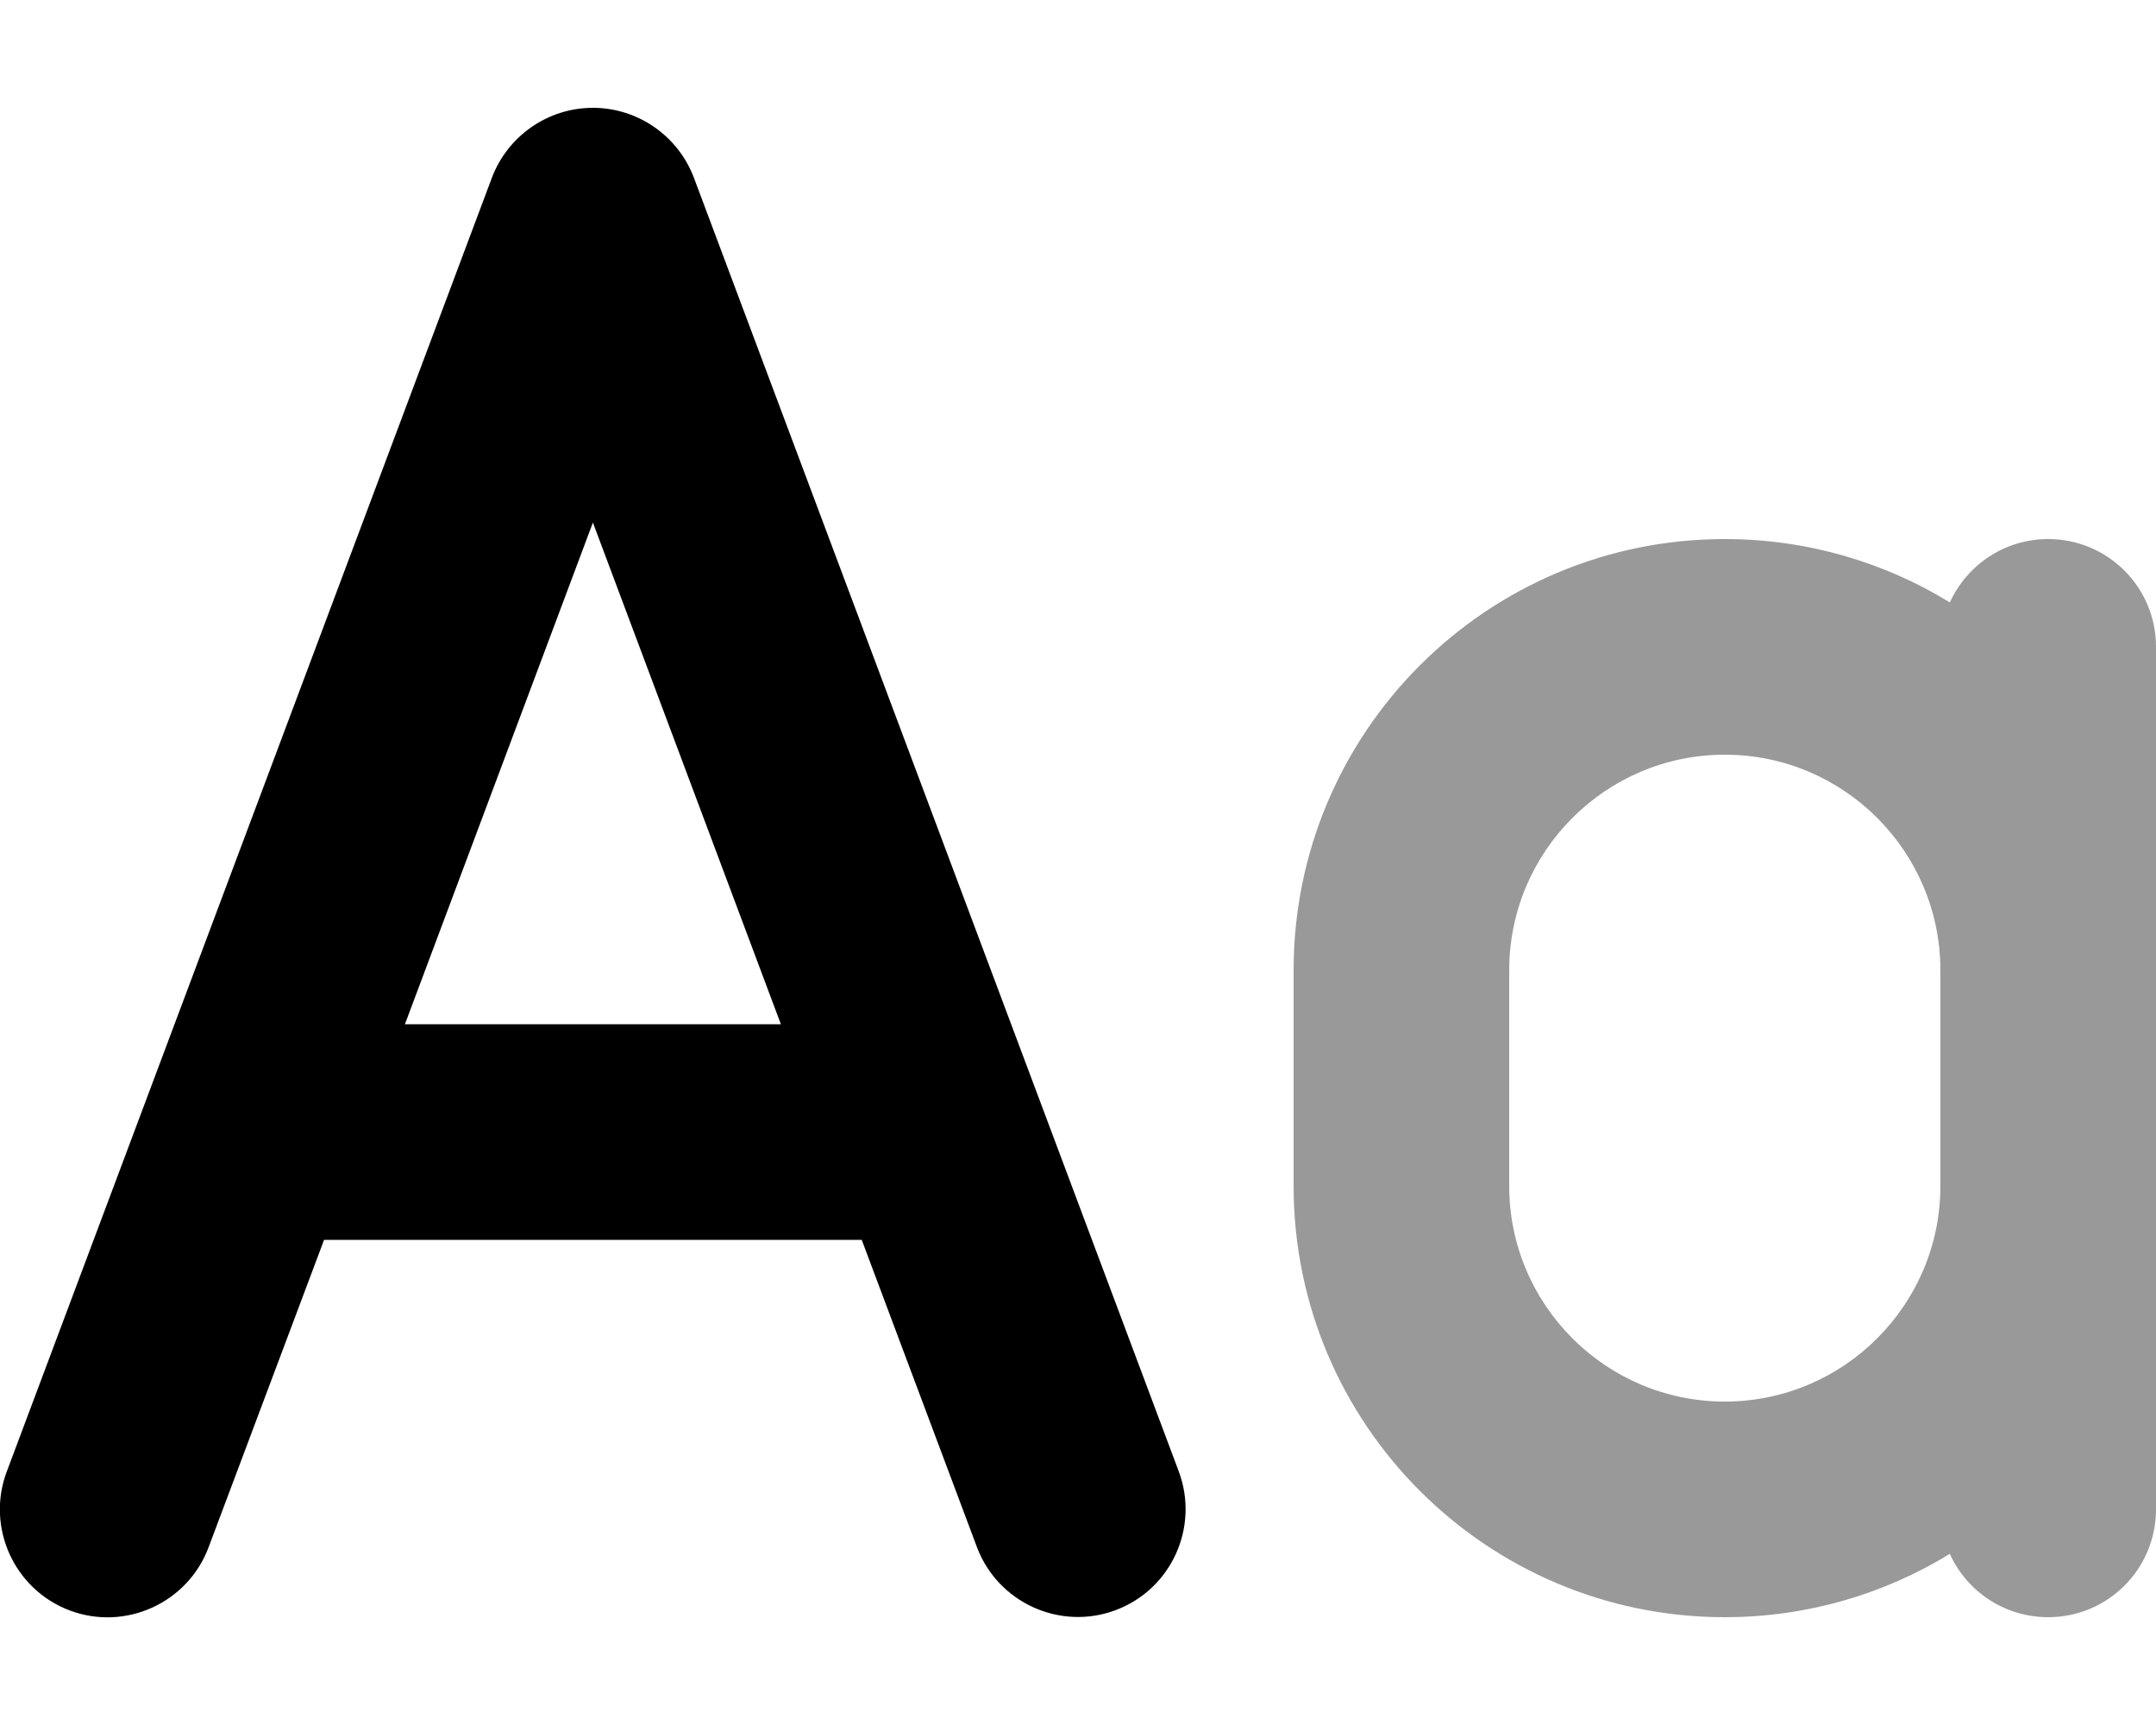
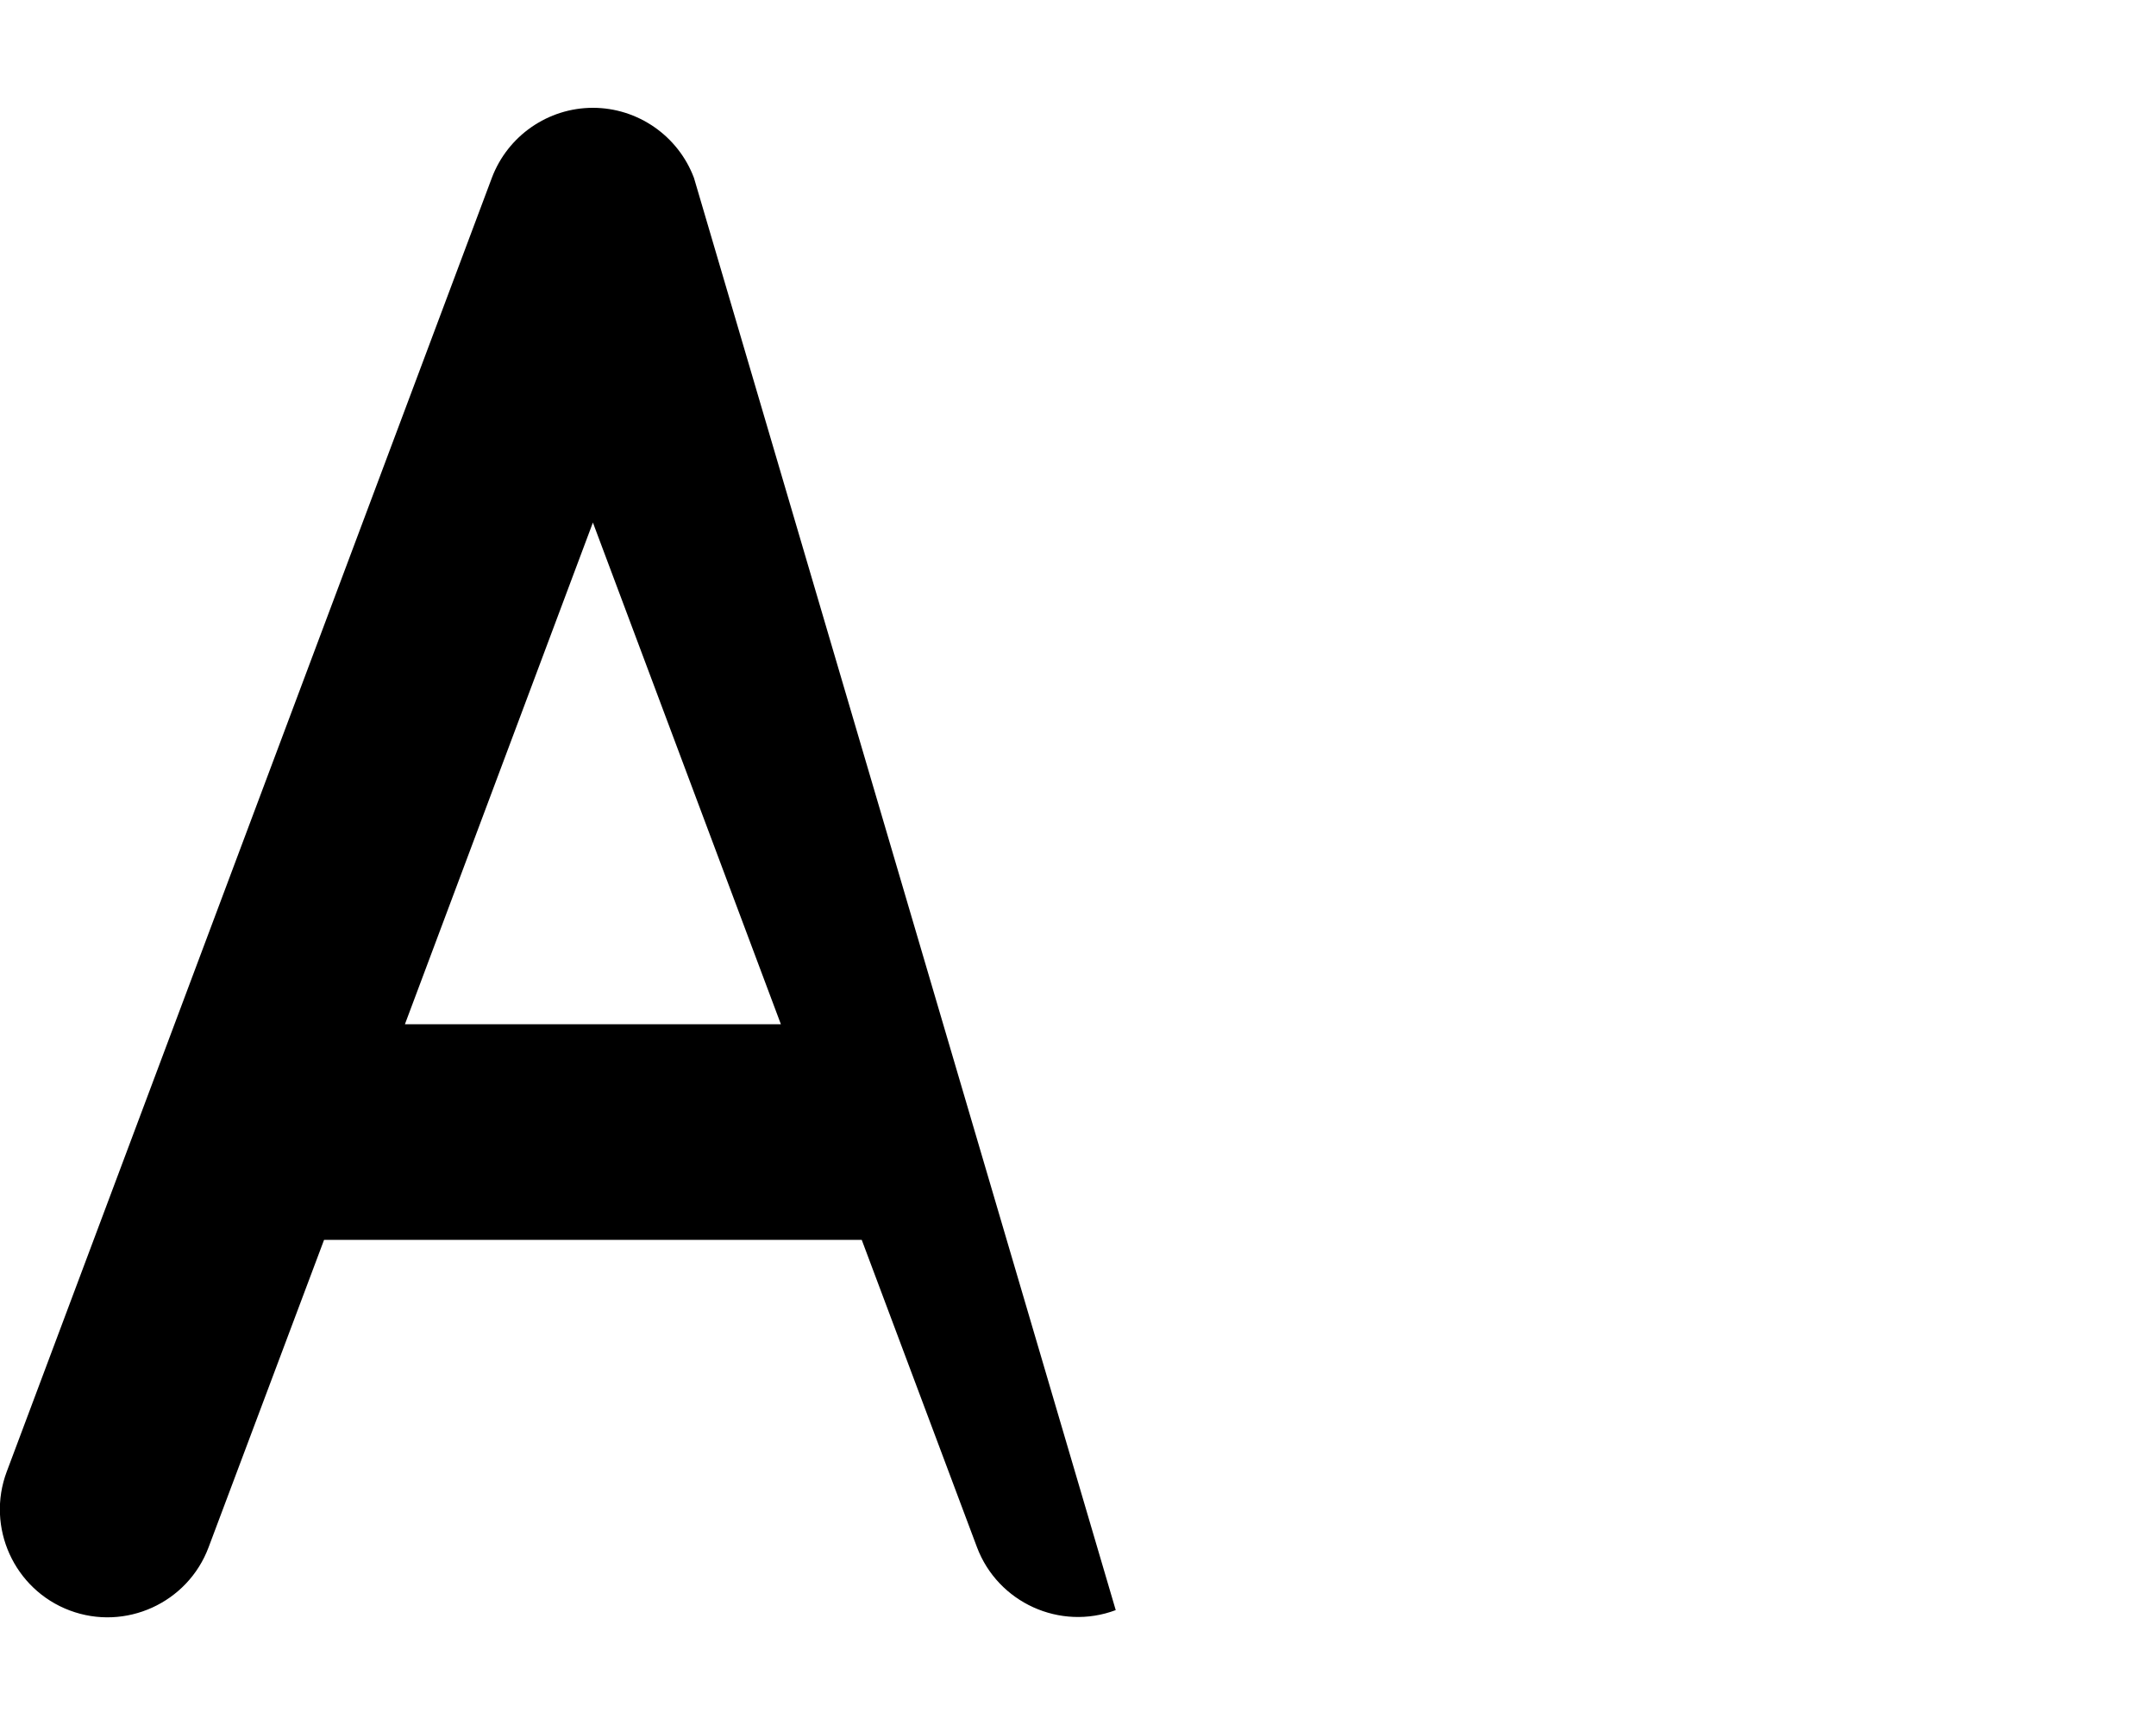
<svg xmlns="http://www.w3.org/2000/svg" viewBox="0 0 640 512">
  <defs>
    <style>.fa-secondary{opacity:.4}</style>
  </defs>
-   <path class="fa-secondary" d="M512 160c-70.7 0-128 57.3-128 128v64c0 70.7 57.3 128 128 128c24.5 0 47.4-6.9 66.8-18.8c5 11.1 16.2 18.8 29.2 18.8c17.7 0 32-14.3 32-32V352 288 192c0-17.7-14.3-32-32-32c-13 0-24.1 7.7-29.2 18.8C559.4 166.9 536.5 160 512 160zm64 128v64c0 35.3-28.7 64-64 64s-64-28.7-64-64V288c0-35.3 28.7-64 64-64s64 28.7 64 64z" />
-   <path class="fa-primary" d="M206 52.8C201.3 40.3 189.3 32 176 32s-25.3 8.3-30 20.8L2 436.8c-6.2 16.5 2.2 35 18.7 41.2s35-2.2 41.2-18.7L96.2 368H255.8L290 459.2c6.2 16.5 24.7 24.9 41.2 18.7s24.9-24.6 18.7-41.2L206 52.8zM231.8 304H120.2L176 155.1 231.8 304z" />
+   <path class="fa-primary" d="M206 52.8C201.3 40.3 189.3 32 176 32s-25.3 8.3-30 20.8L2 436.8c-6.2 16.5 2.2 35 18.7 41.2s35-2.2 41.2-18.7L96.2 368H255.8L290 459.2c6.2 16.5 24.7 24.9 41.2 18.7L206 52.8zM231.8 304H120.2L176 155.1 231.8 304z" />
</svg>